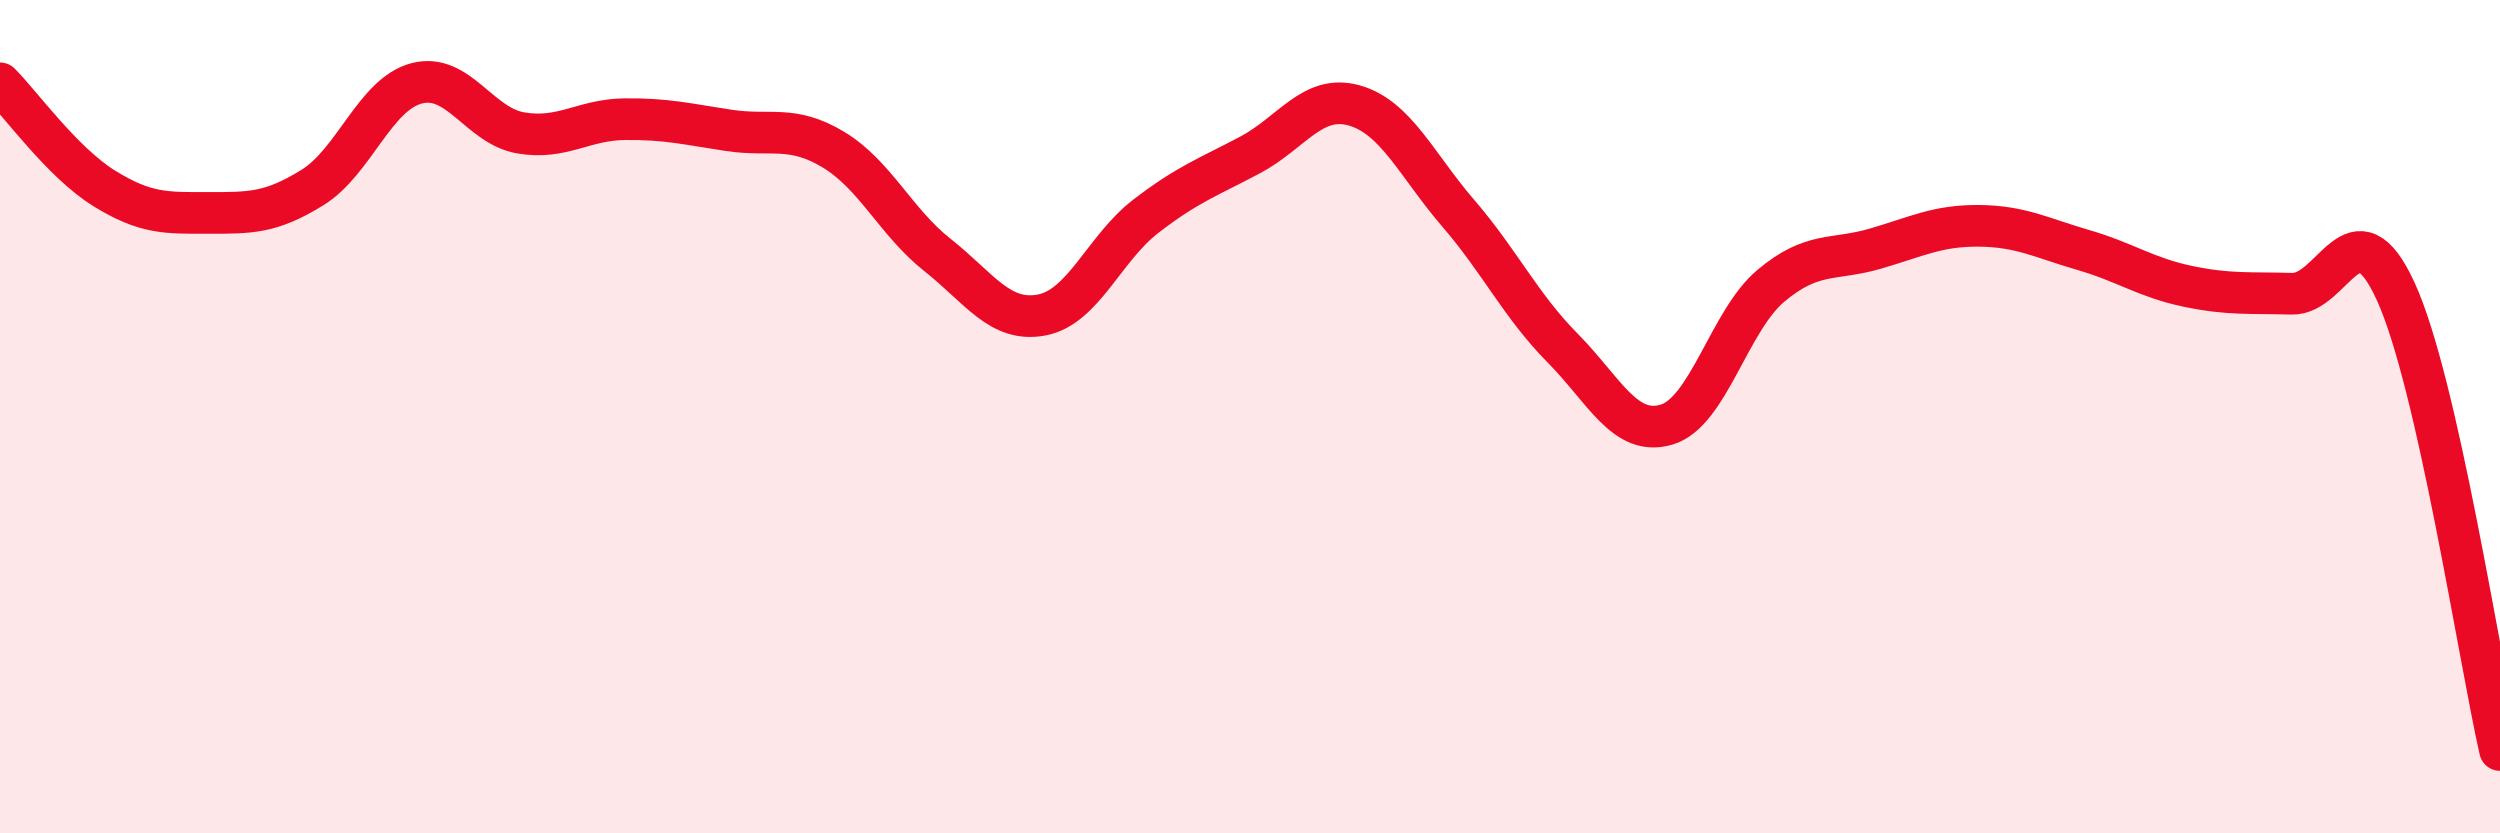
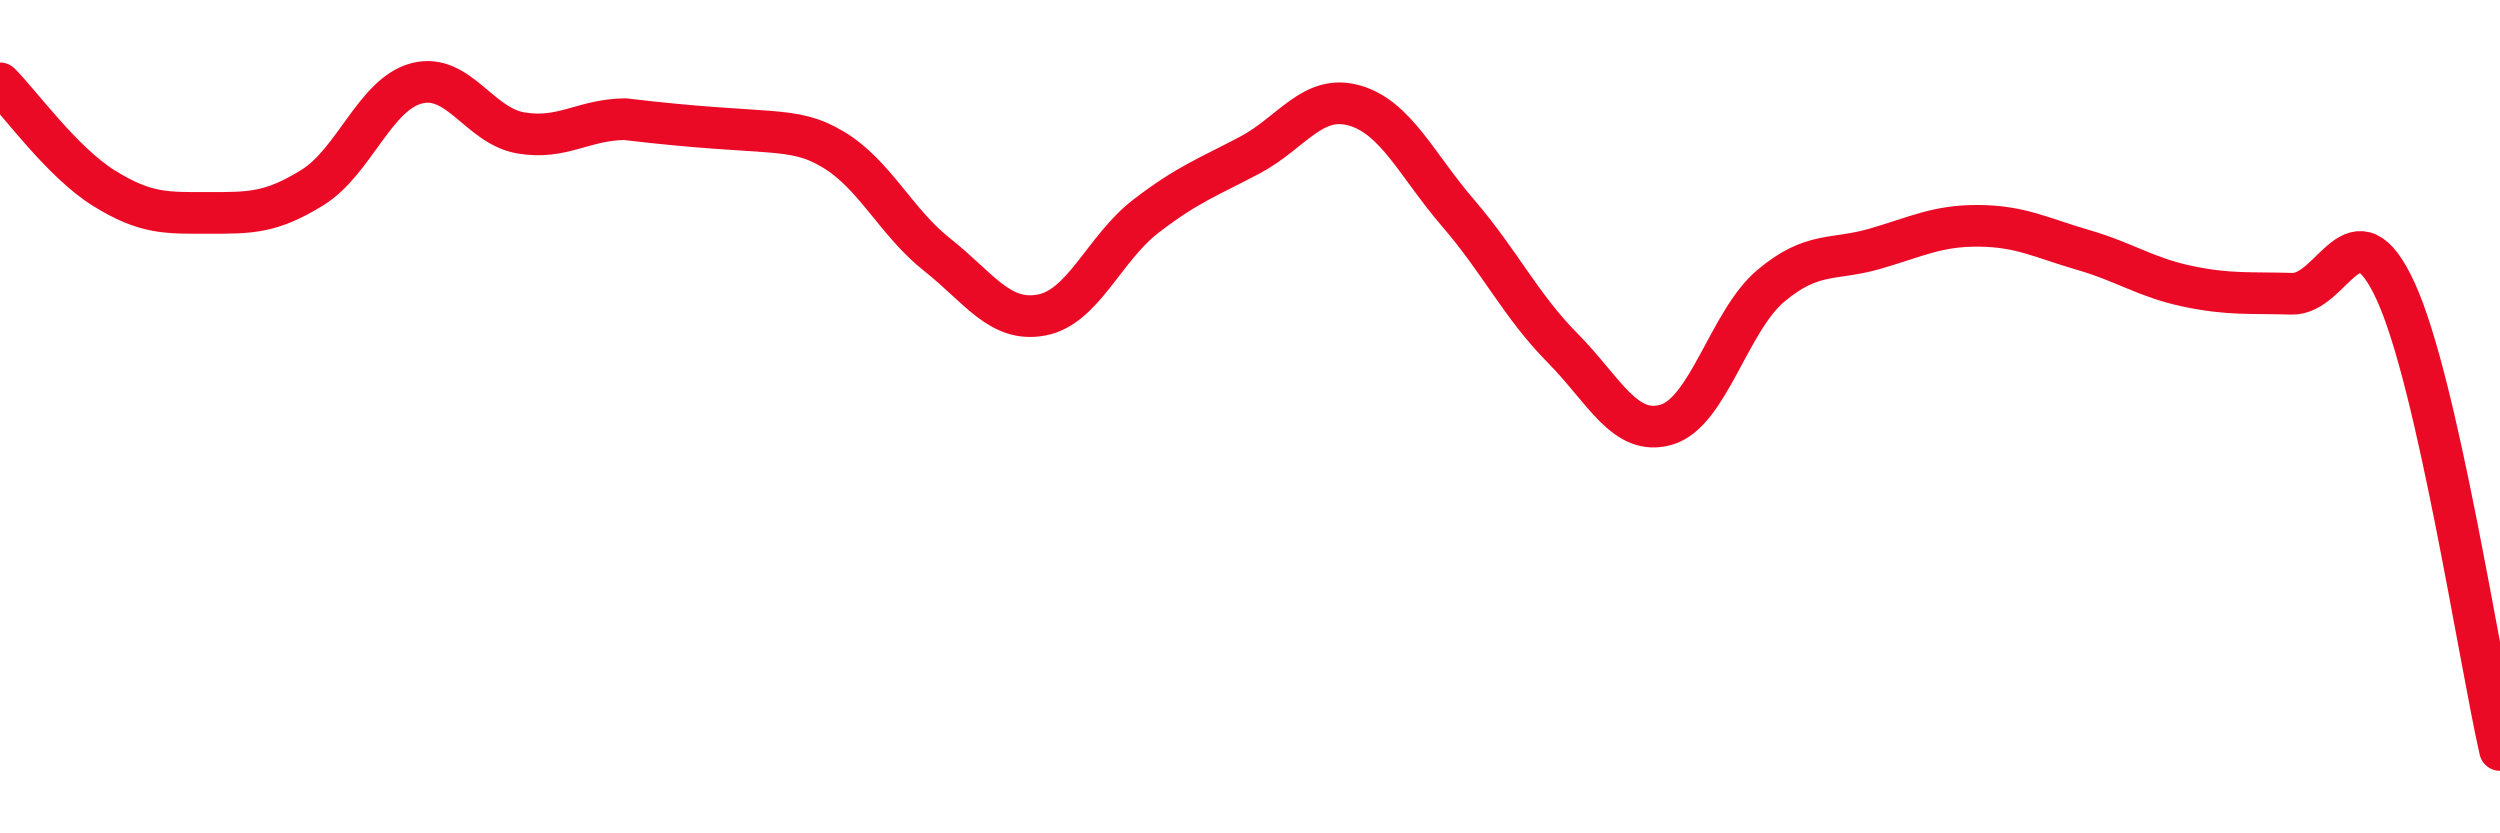
<svg xmlns="http://www.w3.org/2000/svg" width="60" height="20" viewBox="0 0 60 20">
-   <path d="M 0,2 C 0.5,2.5 1.5,3.9 2.5,4.52 C 3.5,5.14 4,5.11 5,5.11 C 6,5.11 6.5,5.12 7.5,4.5 C 8.5,3.88 9,2.26 10,2 C 11,1.74 11.5,3.02 12.5,3.19 C 13.5,3.36 14,2.87 15,2.86 C 16,2.85 16.5,2.98 17.5,3.13 C 18.5,3.28 19,2.99 20,3.59 C 21,4.19 21.5,5.33 22.5,6.12 C 23.5,6.91 24,7.75 25,7.56 C 26,7.37 26.5,5.96 27.5,5.19 C 28.5,4.42 29,4.25 30,3.72 C 31,3.19 31.5,2.25 32.5,2.53 C 33.5,2.81 34,3.96 35,5.12 C 36,6.28 36.5,7.34 37.5,8.35 C 38.5,9.36 39,10.49 40,10.19 C 41,9.89 41.5,7.7 42.5,6.86 C 43.5,6.02 44,6.26 45,5.97 C 46,5.68 46.5,5.41 47.5,5.42 C 48.5,5.43 49,5.71 50,6 C 51,6.29 51.5,6.66 52.5,6.87 C 53.5,7.08 54,7.02 55,7.05 C 56,7.08 56.5,4.81 57.5,7 C 58.5,9.19 59.5,15.8 60,18L60 20L0 20Z" fill="#EB0A25" opacity="0.1" stroke-linecap="round" stroke-linejoin="round" />
-   <path d="M 0,2 C 0.5,2.5 1.5,3.9 2.5,4.52 C 3.5,5.14 4,5.11 5,5.11 C 6,5.11 6.5,5.12 7.5,4.5 C 8.5,3.88 9,2.26 10,2 C 11,1.74 11.5,3.02 12.5,3.19 C 13.5,3.36 14,2.87 15,2.86 C 16,2.85 16.5,2.98 17.5,3.13 C 18.5,3.28 19,2.99 20,3.59 C 21,4.19 21.5,5.33 22.5,6.12 C 23.5,6.91 24,7.75 25,7.56 C 26,7.37 26.5,5.96 27.5,5.19 C 28.5,4.42 29,4.25 30,3.72 C 31,3.19 31.5,2.25 32.5,2.53 C 33.5,2.81 34,3.96 35,5.12 C 36,6.28 36.5,7.34 37.5,8.35 C 38.5,9.36 39,10.49 40,10.19 C 41,9.89 41.5,7.7 42.5,6.86 C 43.5,6.02 44,6.26 45,5.97 C 46,5.68 46.5,5.41 47.5,5.42 C 48.5,5.43 49,5.71 50,6 C 51,6.29 51.5,6.66 52.5,6.87 C 53.5,7.08 54,7.02 55,7.05 C 56,7.08 56.5,4.81 57.5,7 C 58.5,9.19 59.5,15.8 60,18" stroke="#EB0A25" stroke-width="1" fill="none" stroke-linecap="round" stroke-linejoin="round" />
+   <path d="M 0,2 C 0.5,2.5 1.5,3.9 2.5,4.52 C 3.5,5.14 4,5.11 5,5.11 C 6,5.11 6.5,5.12 7.5,4.5 C 8.5,3.88 9,2.26 10,2 C 11,1.74 11.5,3.02 12.5,3.19 C 13.5,3.36 14,2.87 15,2.86 C 18.5,3.28 19,2.99 20,3.59 C 21,4.19 21.5,5.33 22.5,6.12 C 23.5,6.91 24,7.75 25,7.56 C 26,7.37 26.5,5.96 27.5,5.19 C 28.5,4.42 29,4.25 30,3.72 C 31,3.19 31.5,2.25 32.5,2.53 C 33.5,2.81 34,3.96 35,5.12 C 36,6.28 36.5,7.34 37.5,8.35 C 38.5,9.36 39,10.49 40,10.19 C 41,9.89 41.5,7.7 42.5,6.86 C 43.5,6.02 44,6.26 45,5.97 C 46,5.68 46.5,5.41 47.5,5.42 C 48.5,5.43 49,5.71 50,6 C 51,6.29 51.5,6.66 52.5,6.87 C 53.5,7.08 54,7.02 55,7.05 C 56,7.08 56.5,4.81 57.5,7 C 58.5,9.19 59.5,15.8 60,18" stroke="#EB0A25" stroke-width="1" fill="none" stroke-linecap="round" stroke-linejoin="round" />
</svg>